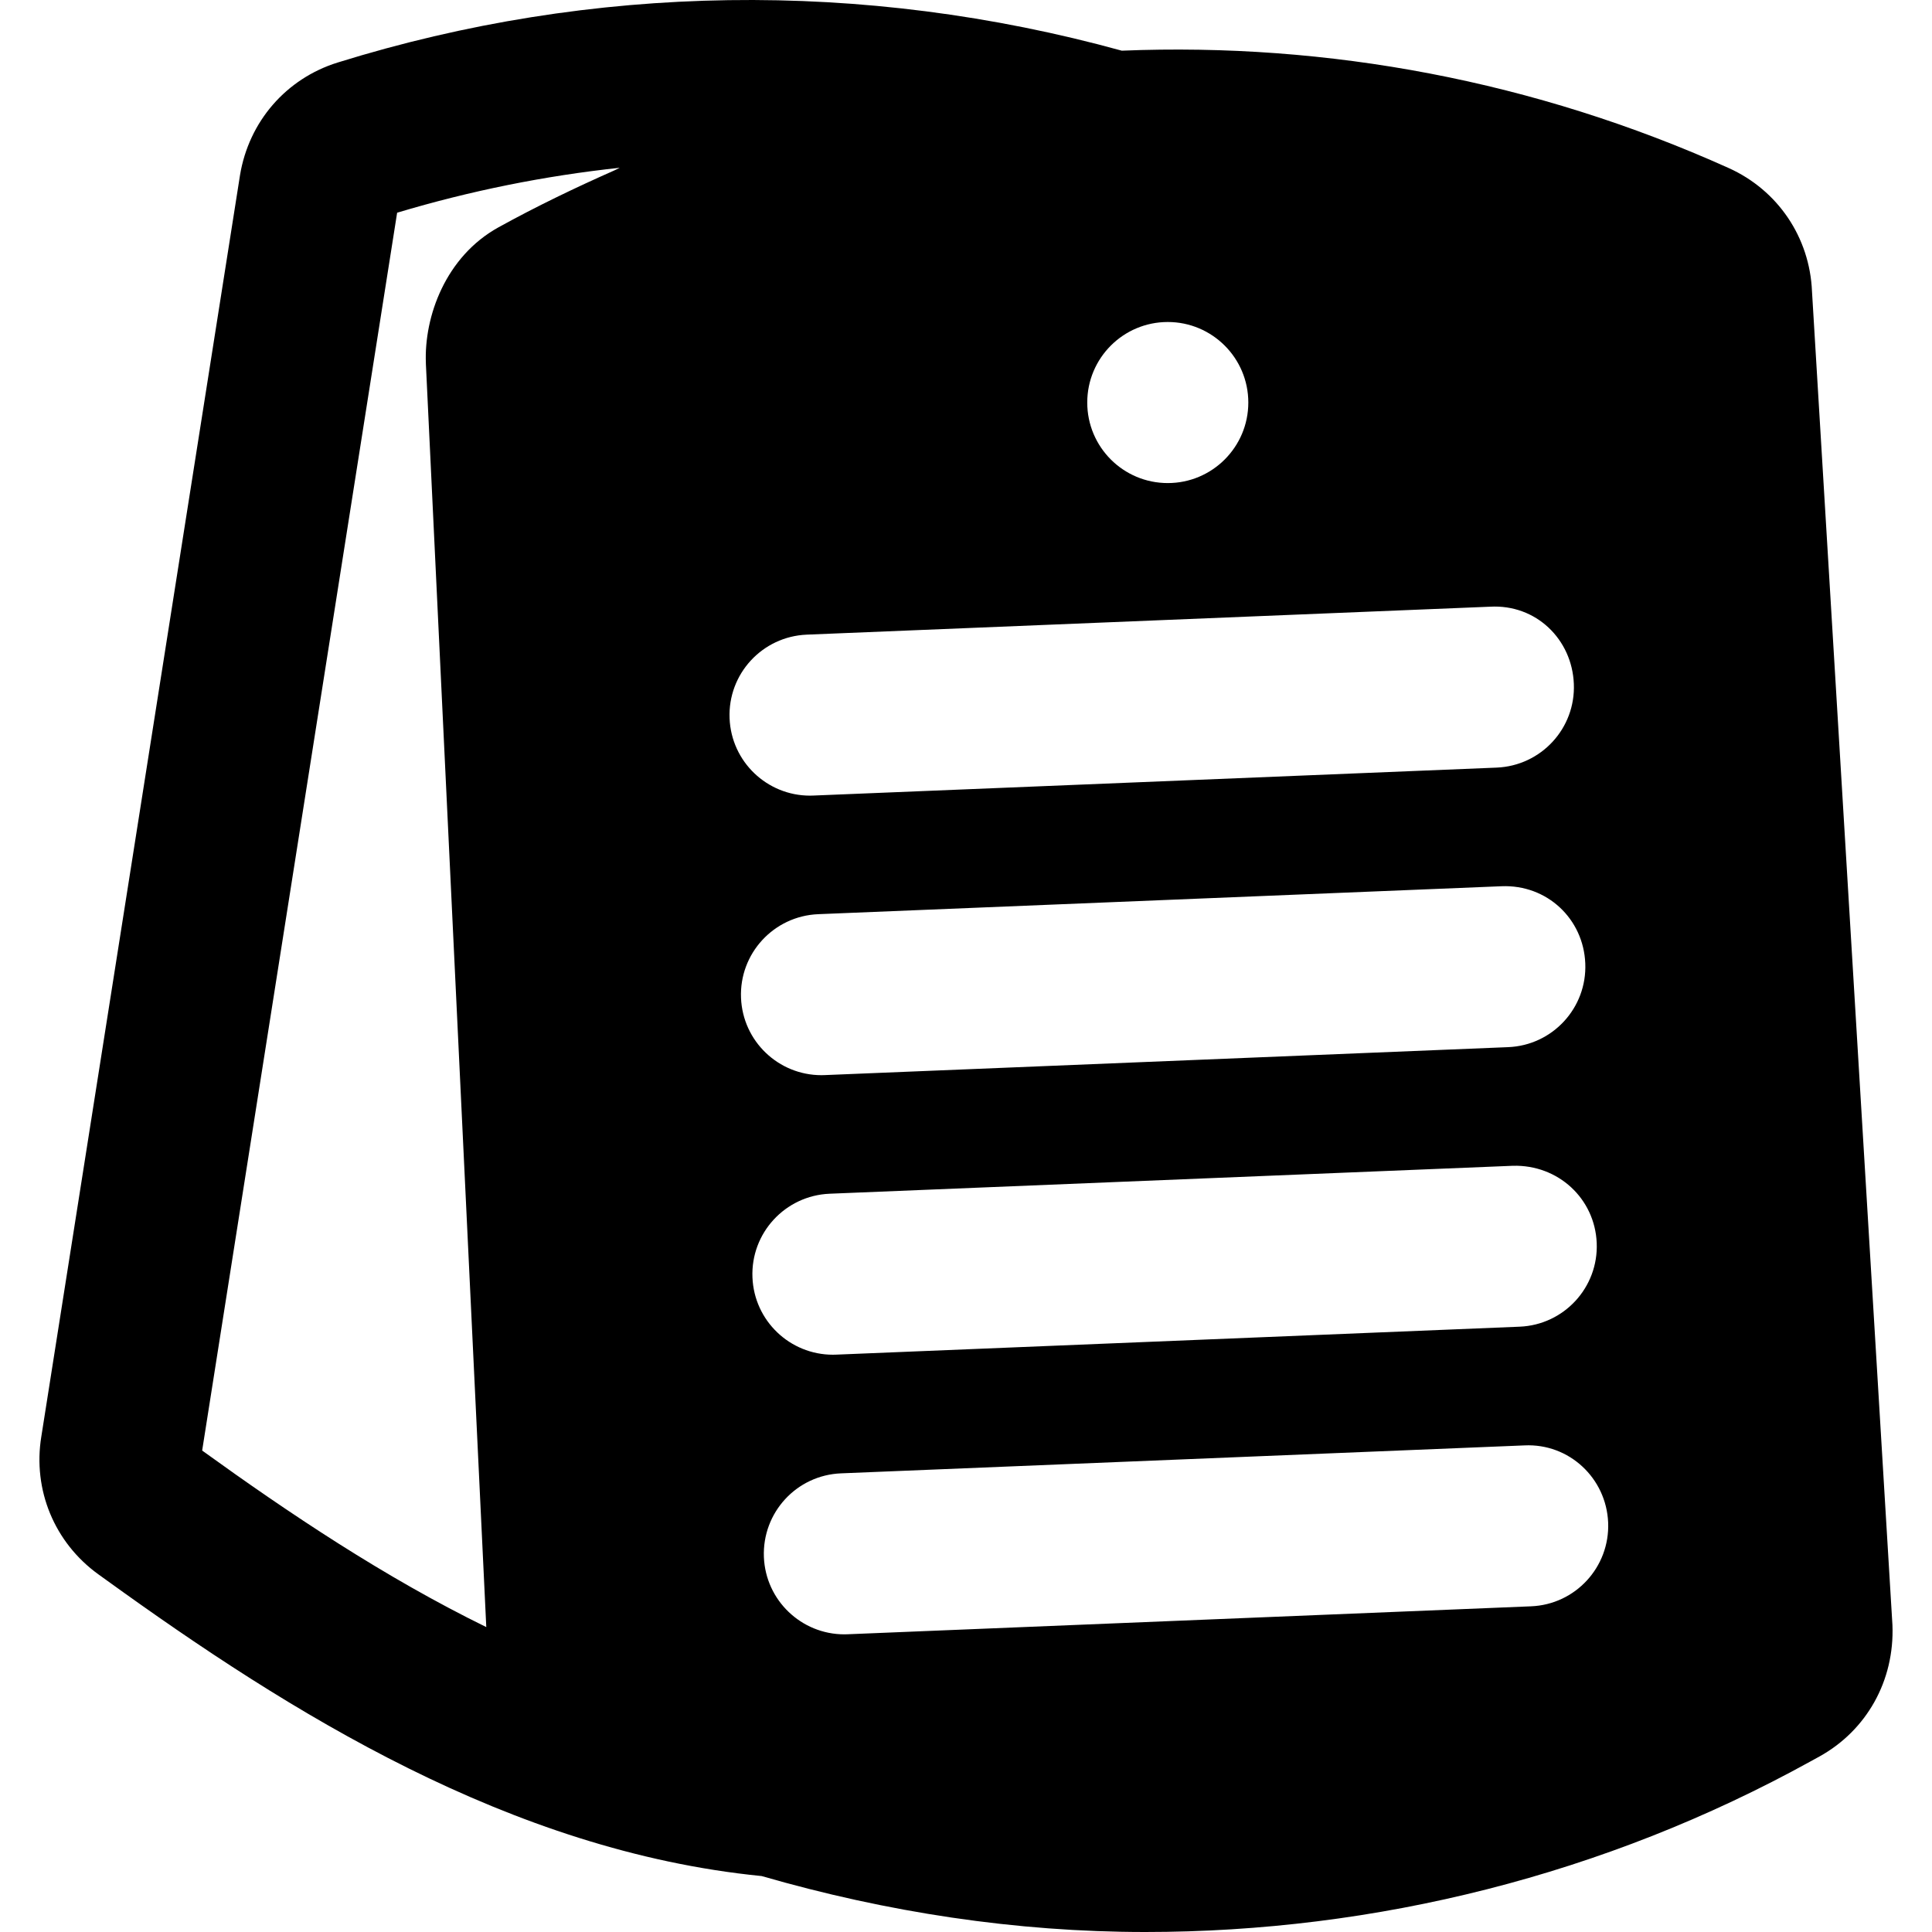
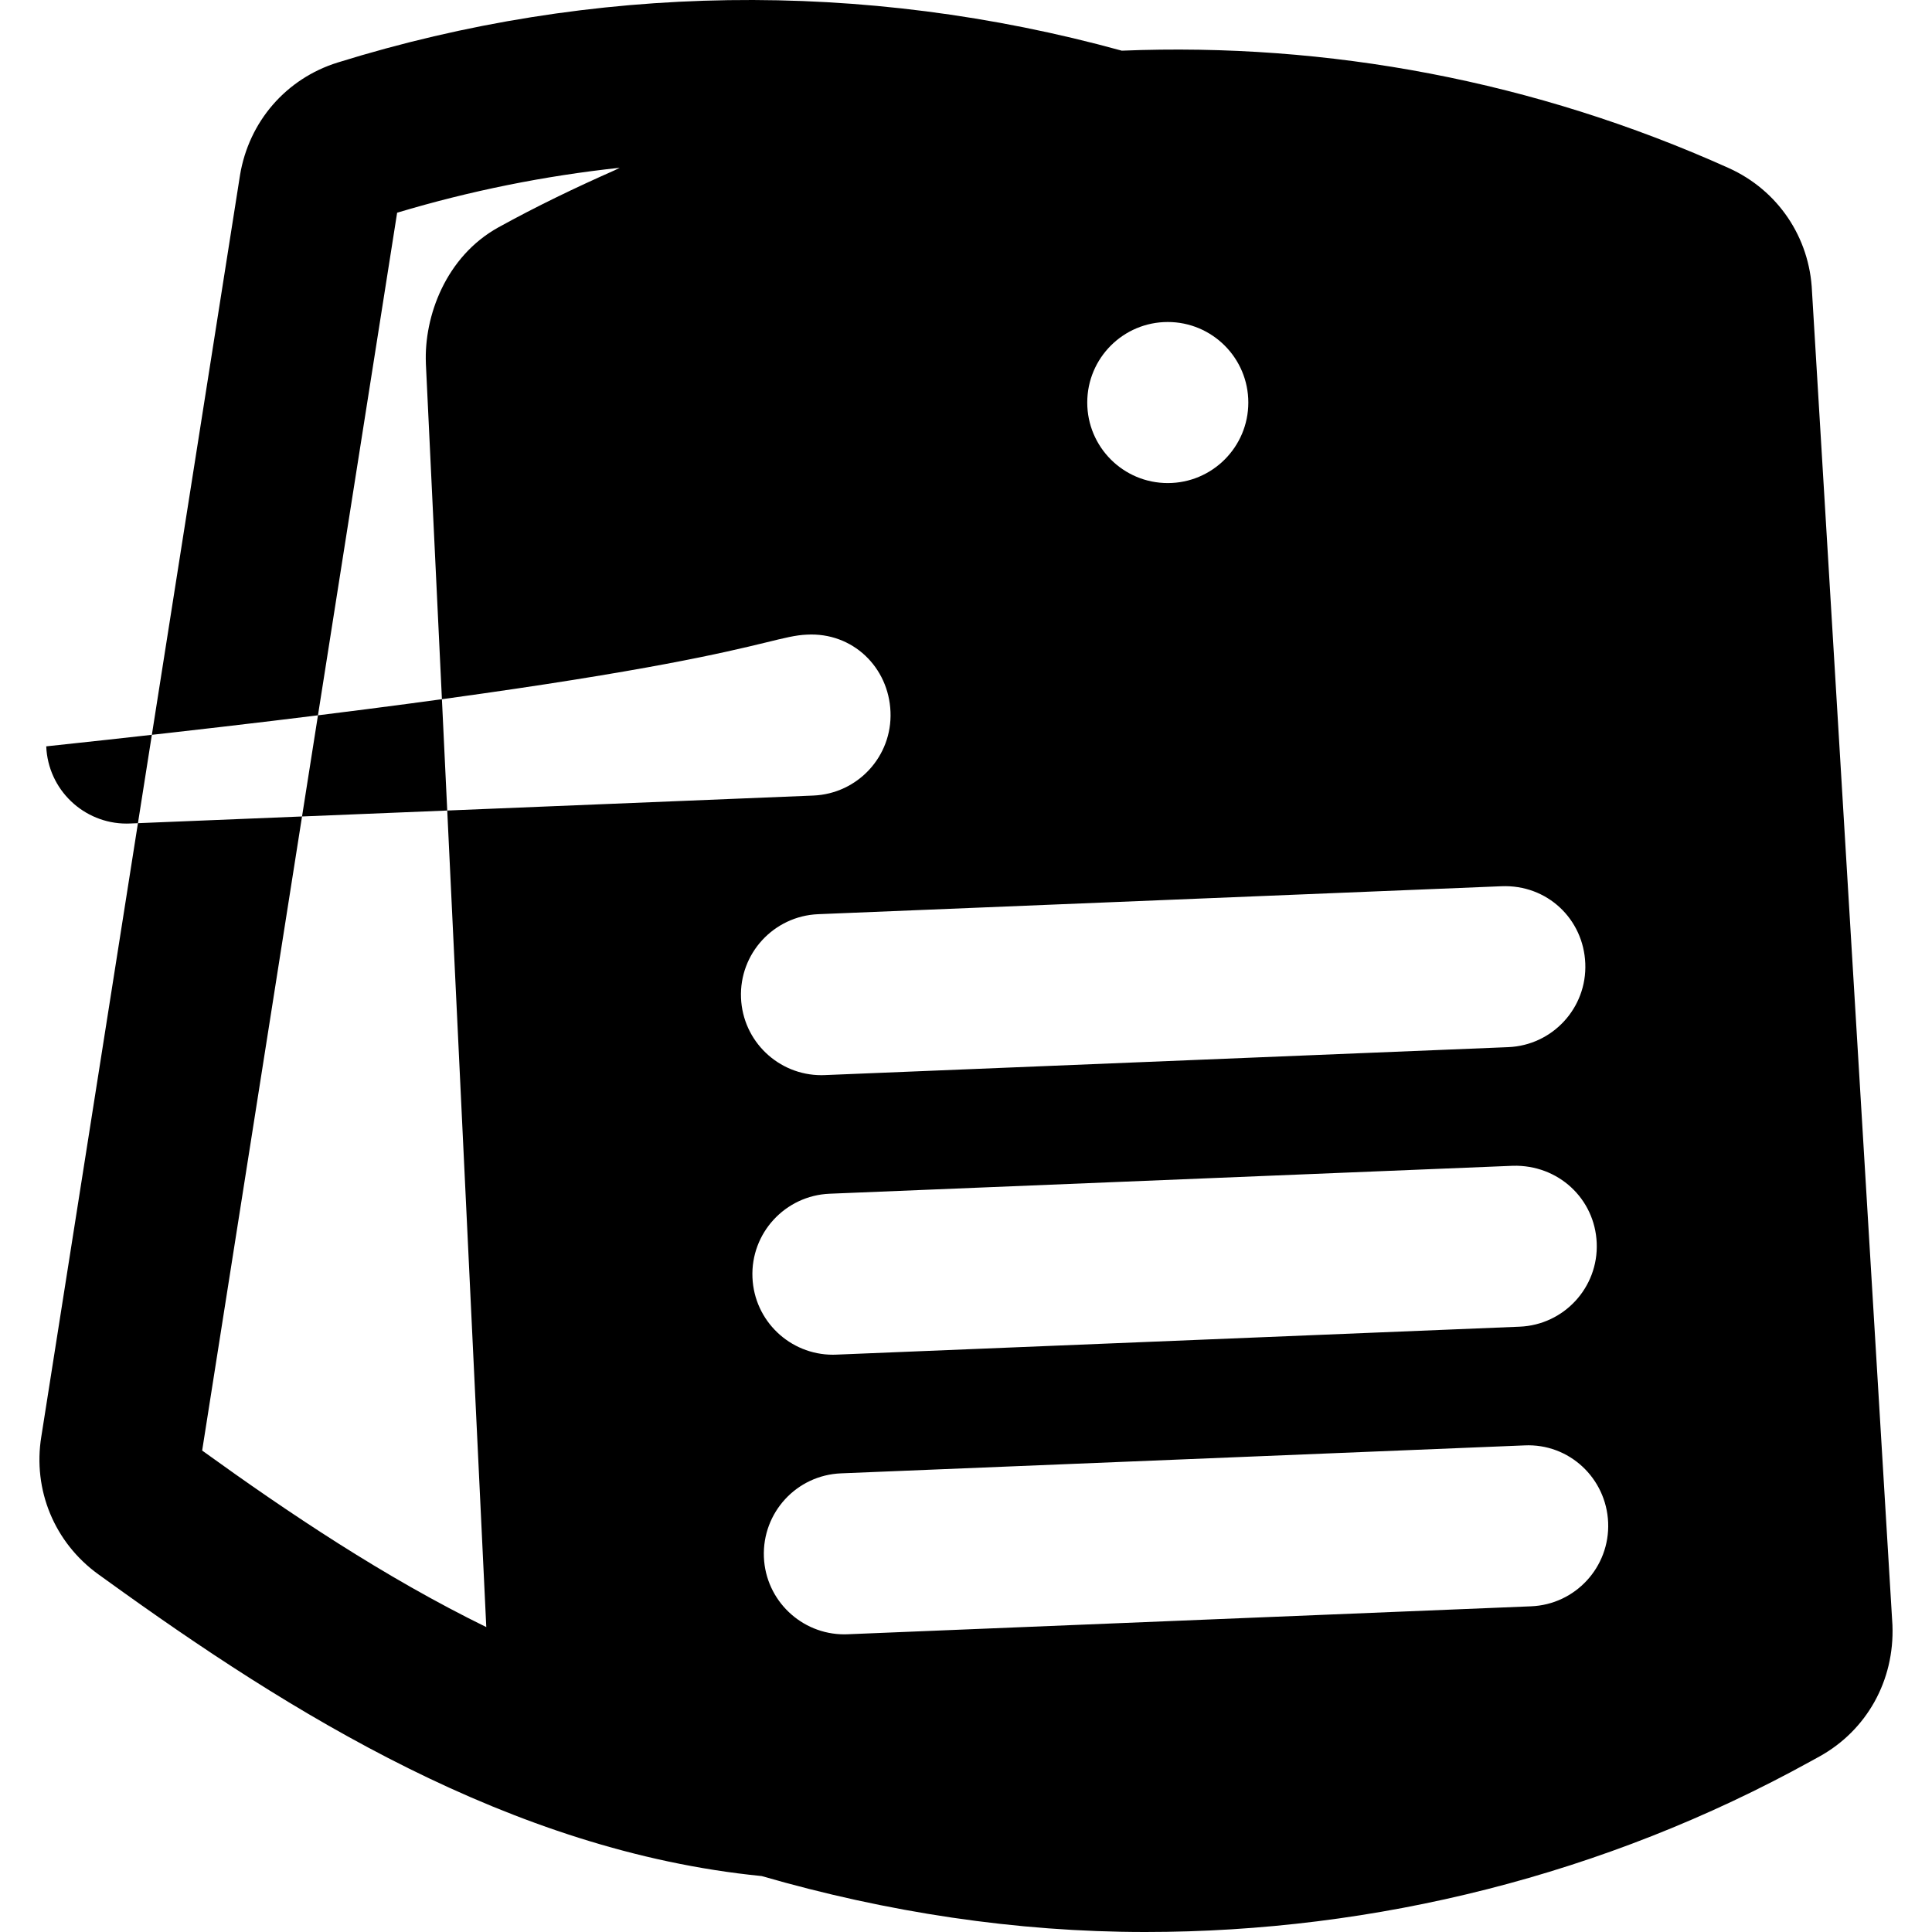
<svg xmlns="http://www.w3.org/2000/svg" fill="#000000" height="800px" width="800px" version="1.1" id="Layer_1" viewBox="0 0 511.771 511.771" xml:space="preserve">
  <g>
    <g>
-       <path d="M501.293,430.491L479.981,77.168c-0.597-14.293-9.045-26.795-22.08-32.661c-51.264-23.061-106.048-33.301-160.747-31.083    C228.674-5.435,156.994-4.453,89.453,16.56C75.8,20.805,65.922,32.197,63.576,46.405L10.946,380.528    c-2.304,14.101,3.456,28.075,15.083,36.48l2.197,1.579c48.491,35.029,107.008,71.744,173.44,78.357h0.064    c33.173,9.6,67.371,14.827,101.632,14.827c60.949,0,121.813-15.147,176.213-45.184l2.411-1.323    C494.445,458.352,501.869,445.211,501.293,430.491z M309.336,85.296c11.776,0,21.333,9.557,21.333,21.333    s-9.557,21.333-21.333,21.333c-11.797,0-21.333-9.557-21.333-21.333S297.538,85.296,309.336,85.296z M162.776,45.125    c-10.368,4.587-20.629,9.515-30.72,15.083c-14.016,7.744-19.755,23.659-19.243,36.011v0.149l16,334.635    c-26.965-13.205-52.267-30.165-75.264-46.763l51.648-327.893c19.349-5.803,39.083-9.771,58.965-11.904    C163.693,44.656,163.245,44.912,162.776,45.125z M213.698,168.112l181.013-7.403c12.203-0.683,21.717,8.661,22.187,20.437    c0.491,11.776-8.661,21.696-20.437,22.187l-181.013,7.403c-0.299,0.021-0.597,0.021-0.896,0.021    c-11.371,0-20.821-8.981-21.291-20.459C192.77,178.523,201.922,168.603,213.698,168.112z M216.728,242.16l181.013-7.403    c12.096-0.491,21.717,8.683,22.187,20.437c0.491,11.776-8.661,21.717-20.437,22.187l-181.013,7.403    c-0.299,0.021-0.597,0.021-0.896,0.021c-11.371,0-20.821-8.981-21.291-20.459C195.8,252.592,204.952,242.651,216.728,242.16z     M199.32,338.395c-0.491-11.755,8.661-21.696,20.437-22.187l181.013-7.403c11.968-0.32,21.696,8.683,22.187,20.437    c0.491,11.776-8.661,21.717-20.437,22.187l-181.013,7.403c-0.299,0.021-0.597,0.021-0.875,0.021    C209.24,358.853,199.789,349.872,199.32,338.395z M405.549,425.499l-181.013,7.403c-0.299,0-0.597,0.021-0.875,0.021    c-11.392,0-20.843-9.003-21.312-20.459c-0.469-11.797,8.661-21.717,20.437-22.187l181.013-7.403    c11.861-0.576,21.696,8.683,22.187,20.437C426.456,415.088,417.325,425.029,405.549,425.499z" />
+       <path d="M501.293,430.491L479.981,77.168c-0.597-14.293-9.045-26.795-22.08-32.661c-51.264-23.061-106.048-33.301-160.747-31.083    C228.674-5.435,156.994-4.453,89.453,16.56C75.8,20.805,65.922,32.197,63.576,46.405L10.946,380.528    c-2.304,14.101,3.456,28.075,15.083,36.48l2.197,1.579c48.491,35.029,107.008,71.744,173.44,78.357h0.064    c33.173,9.6,67.371,14.827,101.632,14.827c60.949,0,121.813-15.147,176.213-45.184l2.411-1.323    C494.445,458.352,501.869,445.211,501.293,430.491z M309.336,85.296c11.776,0,21.333,9.557,21.333,21.333    s-9.557,21.333-21.333,21.333c-11.797,0-21.333-9.557-21.333-21.333S297.538,85.296,309.336,85.296z M162.776,45.125    c-10.368,4.587-20.629,9.515-30.72,15.083c-14.016,7.744-19.755,23.659-19.243,36.011v0.149l16,334.635    c-26.965-13.205-52.267-30.165-75.264-46.763l51.648-327.893c19.349-5.803,39.083-9.771,58.965-11.904    C163.693,44.656,163.245,44.912,162.776,45.125z M213.698,168.112c12.203-0.683,21.717,8.661,22.187,20.437    c0.491,11.776-8.661,21.696-20.437,22.187l-181.013,7.403c-0.299,0.021-0.597,0.021-0.896,0.021    c-11.371,0-20.821-8.981-21.291-20.459C192.77,178.523,201.922,168.603,213.698,168.112z M216.728,242.16l181.013-7.403    c12.096-0.491,21.717,8.683,22.187,20.437c0.491,11.776-8.661,21.717-20.437,22.187l-181.013,7.403    c-0.299,0.021-0.597,0.021-0.896,0.021c-11.371,0-20.821-8.981-21.291-20.459C195.8,252.592,204.952,242.651,216.728,242.16z     M199.32,338.395c-0.491-11.755,8.661-21.696,20.437-22.187l181.013-7.403c11.968-0.32,21.696,8.683,22.187,20.437    c0.491,11.776-8.661,21.717-20.437,22.187l-181.013,7.403c-0.299,0.021-0.597,0.021-0.875,0.021    C209.24,358.853,199.789,349.872,199.32,338.395z M405.549,425.499l-181.013,7.403c-0.299,0-0.597,0.021-0.875,0.021    c-11.392,0-20.843-9.003-21.312-20.459c-0.469-11.797,8.661-21.717,20.437-22.187l181.013-7.403    c11.861-0.576,21.696,8.683,22.187,20.437C426.456,415.088,417.325,425.029,405.549,425.499z" />
    </g>
  </g>
</svg>